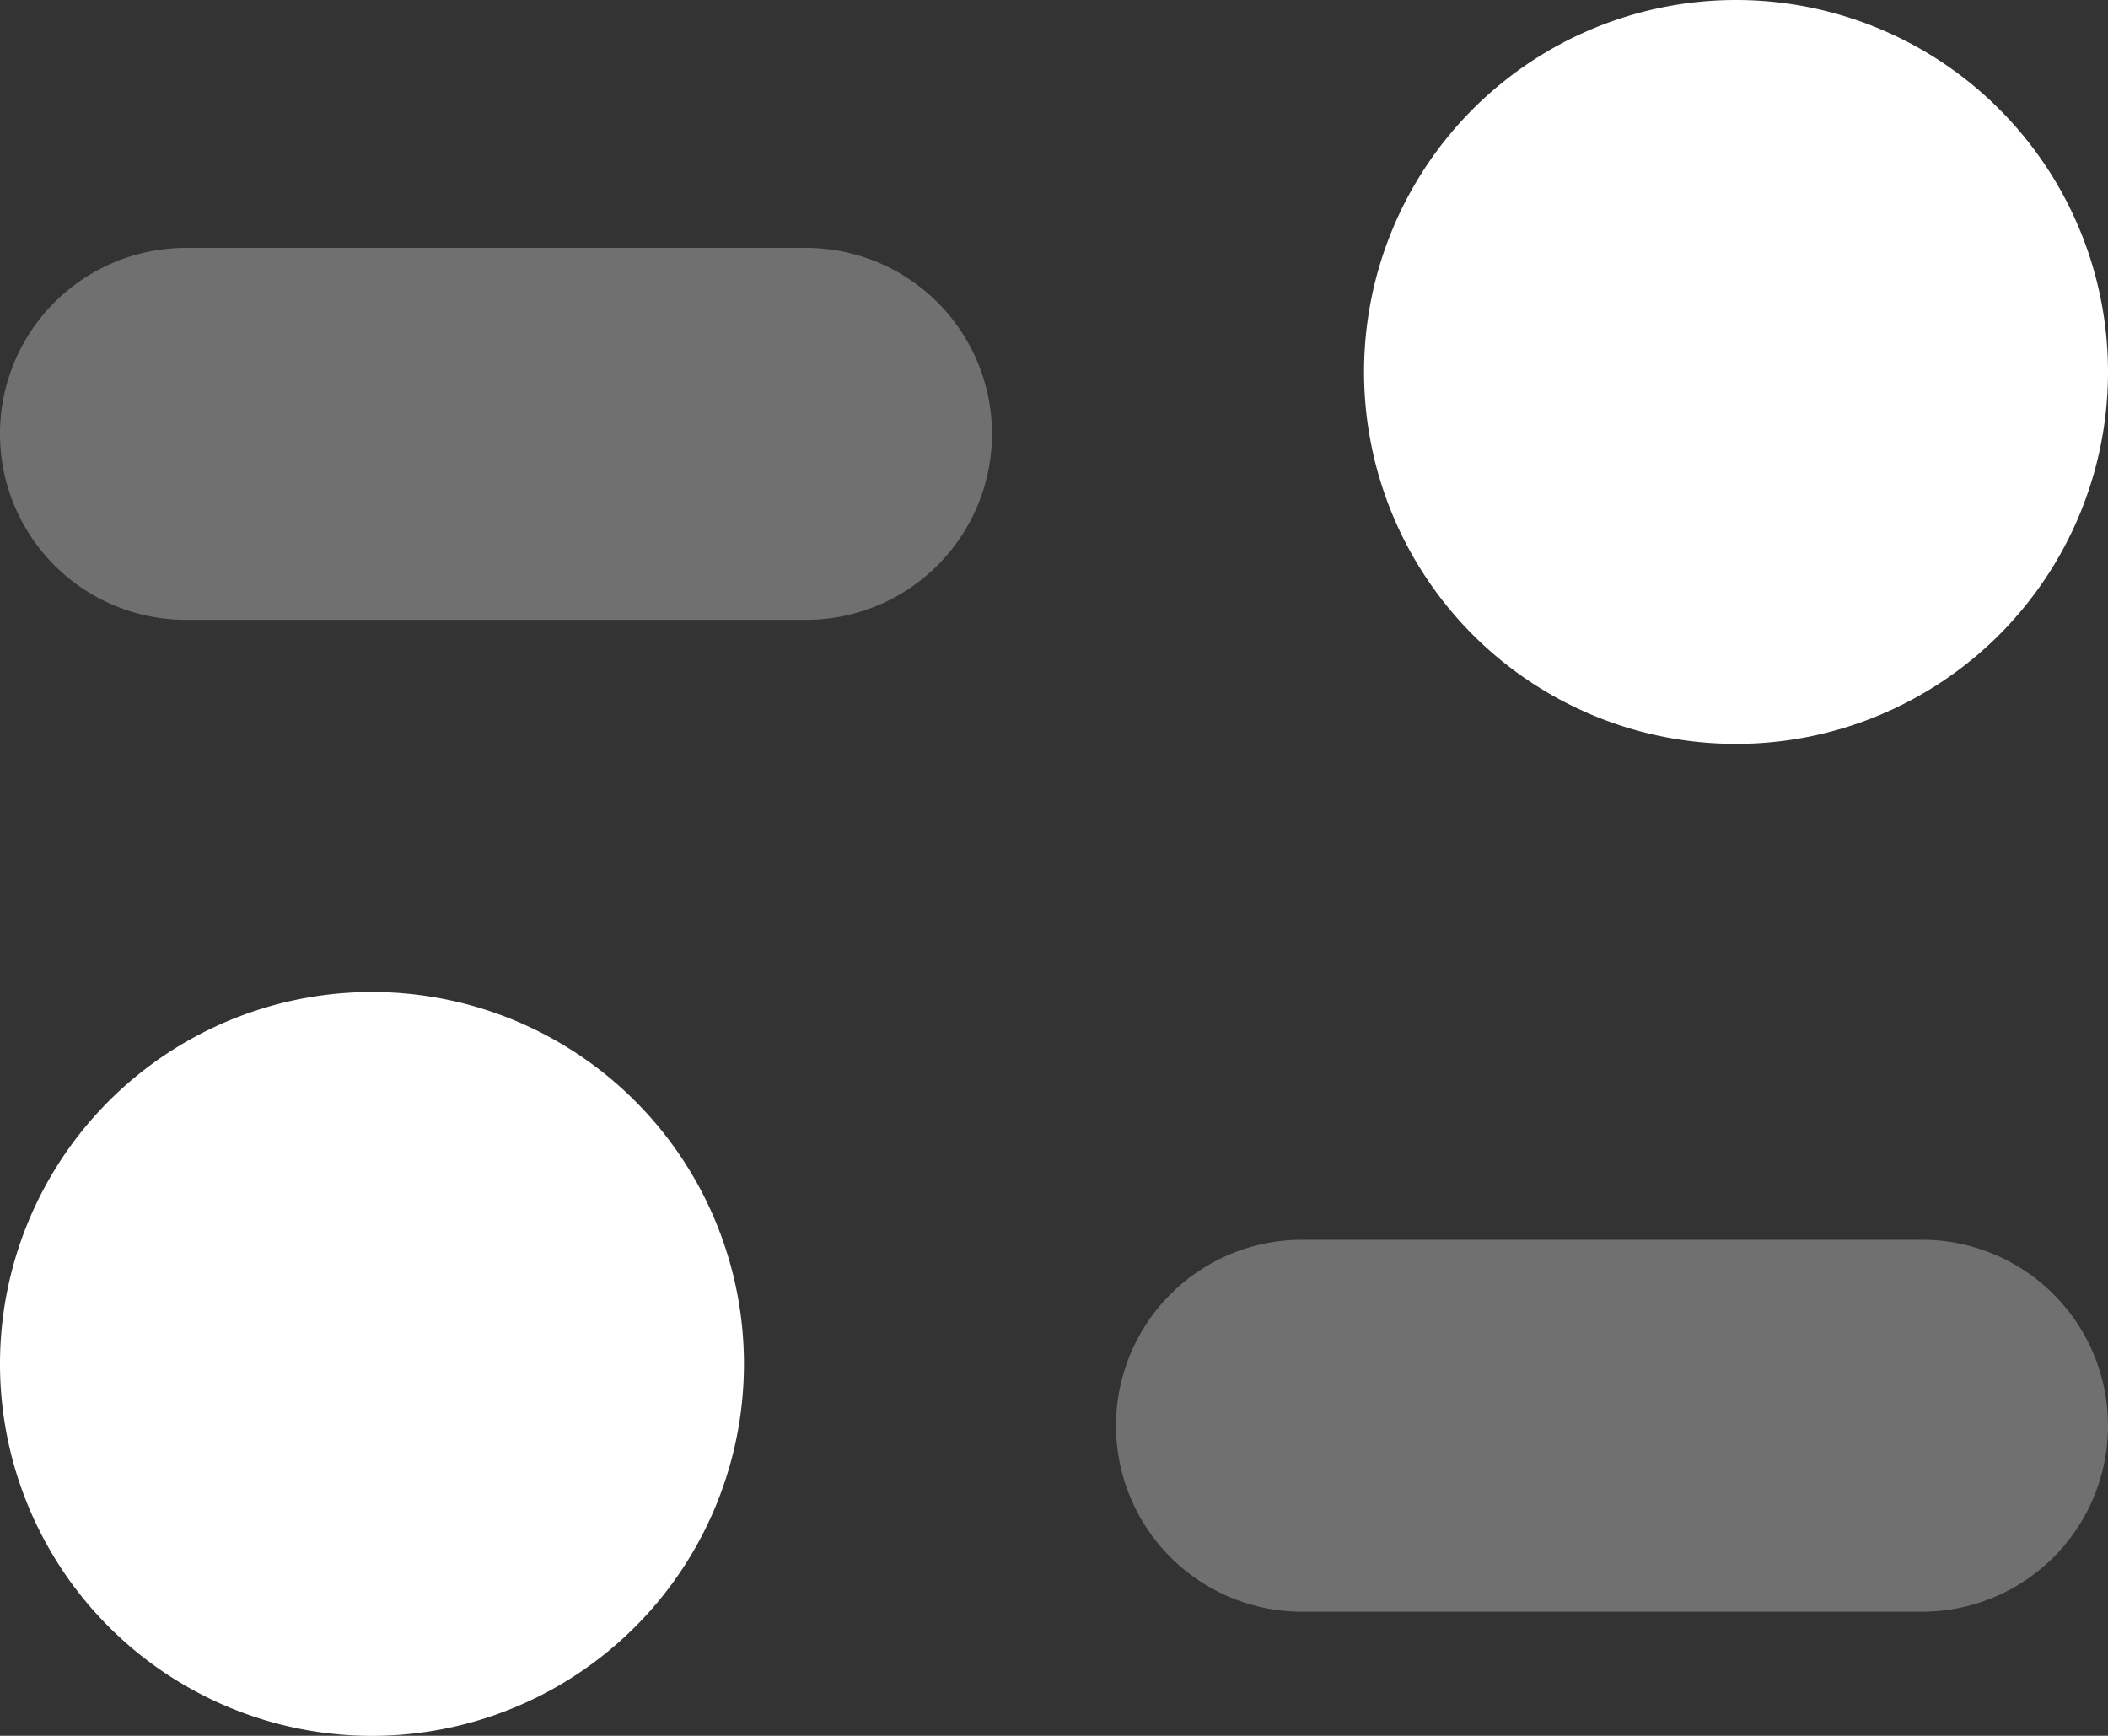
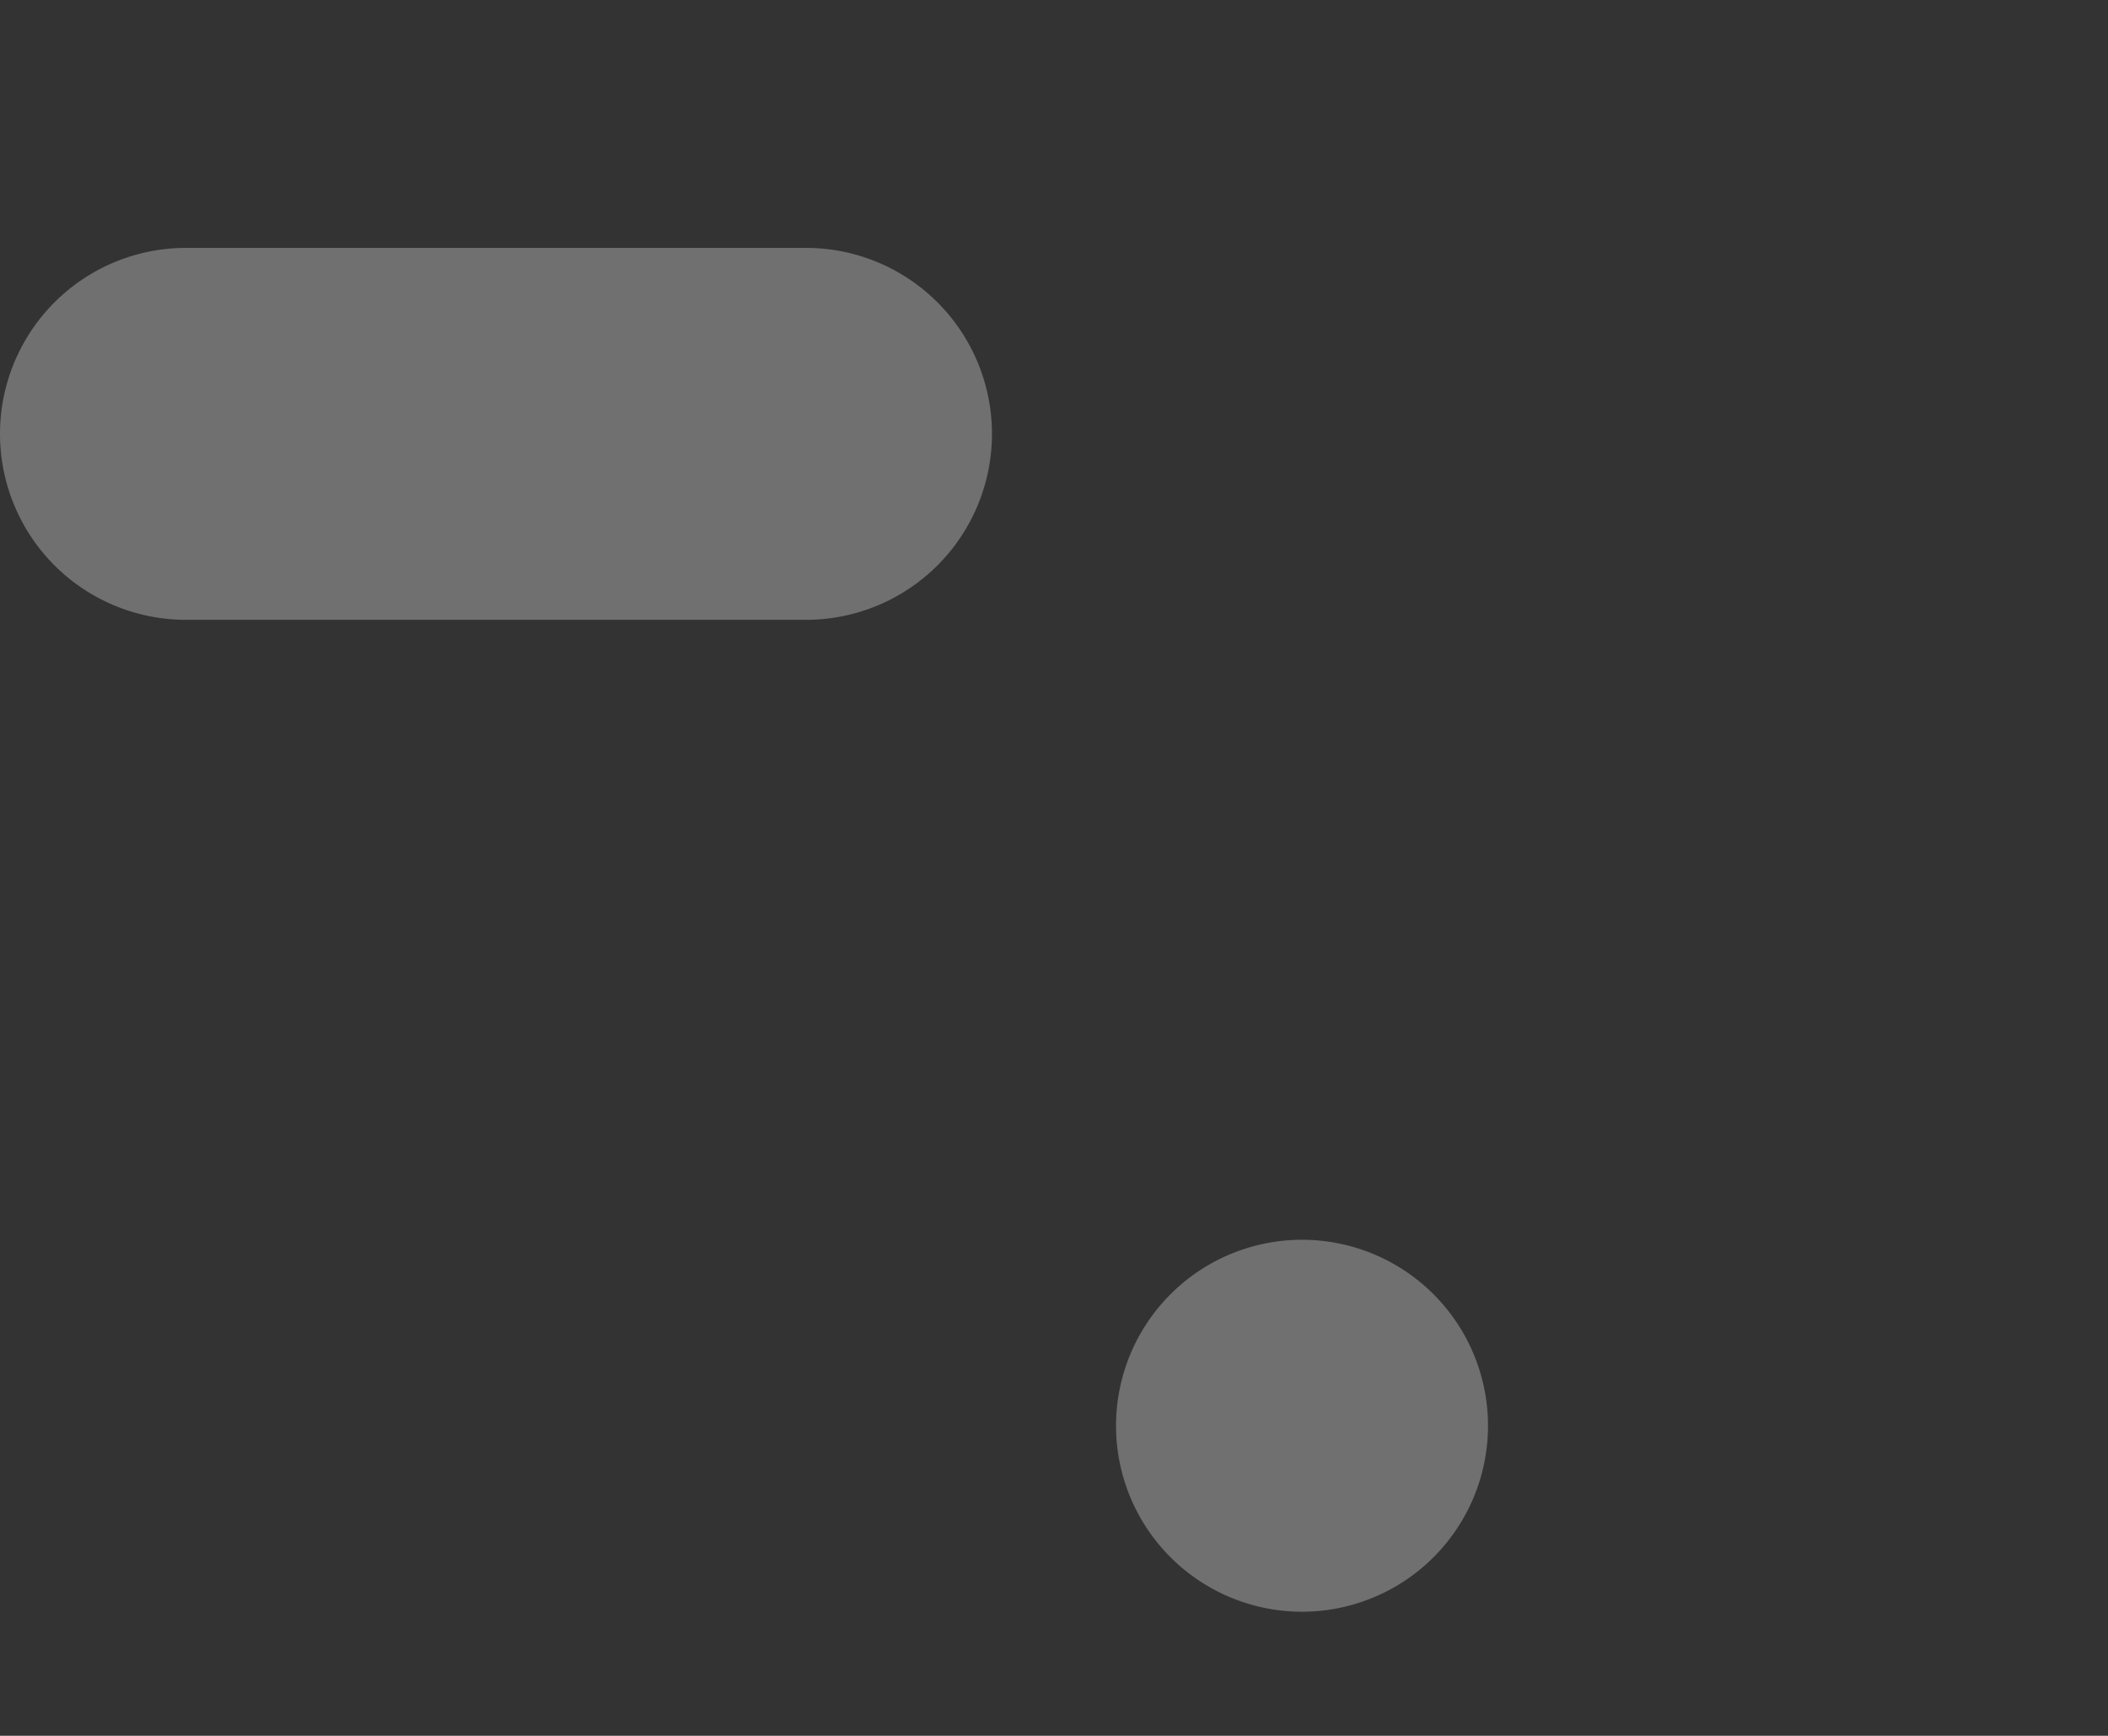
<svg xmlns="http://www.w3.org/2000/svg" width="19.914" height="16.399" viewBox="0 0 19.914 16.399">
  <rect x="0" y="0" width="19.914" height="16.399" fill="#333333" stroke="none" />
  <g id="Group_6270" data-name="Group 6270" transform="translate(-3.514 -5.857)">
-     <path id="Combined-Shape" d="M4.757,7h5.857a1.757,1.757,0,0,1,0,3.514H4.757A1.757,1.757,0,1,1,4.757,7ZM15.3,16.371h5.857a1.757,1.757,0,0,1,0,3.514H15.3a1.757,1.757,0,0,1,0-3.514Z" transform="translate(0.514 1.199)" fill="#fff" fill-rule="evenodd" opacity="0.3" />
-     <path id="Combined-Shape-2" data-name="Combined-Shape" d="M19.4,12.028a3.514,3.514,0,1,1,3.514-3.514A3.514,3.514,0,0,1,19.4,12.028ZM6.514,21.4a3.514,3.514,0,1,1,3.514-3.514A3.514,3.514,0,0,1,6.514,21.4Z" transform="translate(0.514 0.857)" fill="#fff" fill-rule="evenodd" />
+     <path id="Combined-Shape" d="M4.757,7h5.857a1.757,1.757,0,0,1,0,3.514H4.757A1.757,1.757,0,1,1,4.757,7ZM15.3,16.371a1.757,1.757,0,0,1,0,3.514H15.3a1.757,1.757,0,0,1,0-3.514Z" transform="translate(0.514 1.199)" fill="#fff" fill-rule="evenodd" opacity="0.3" />
  </g>
</svg>